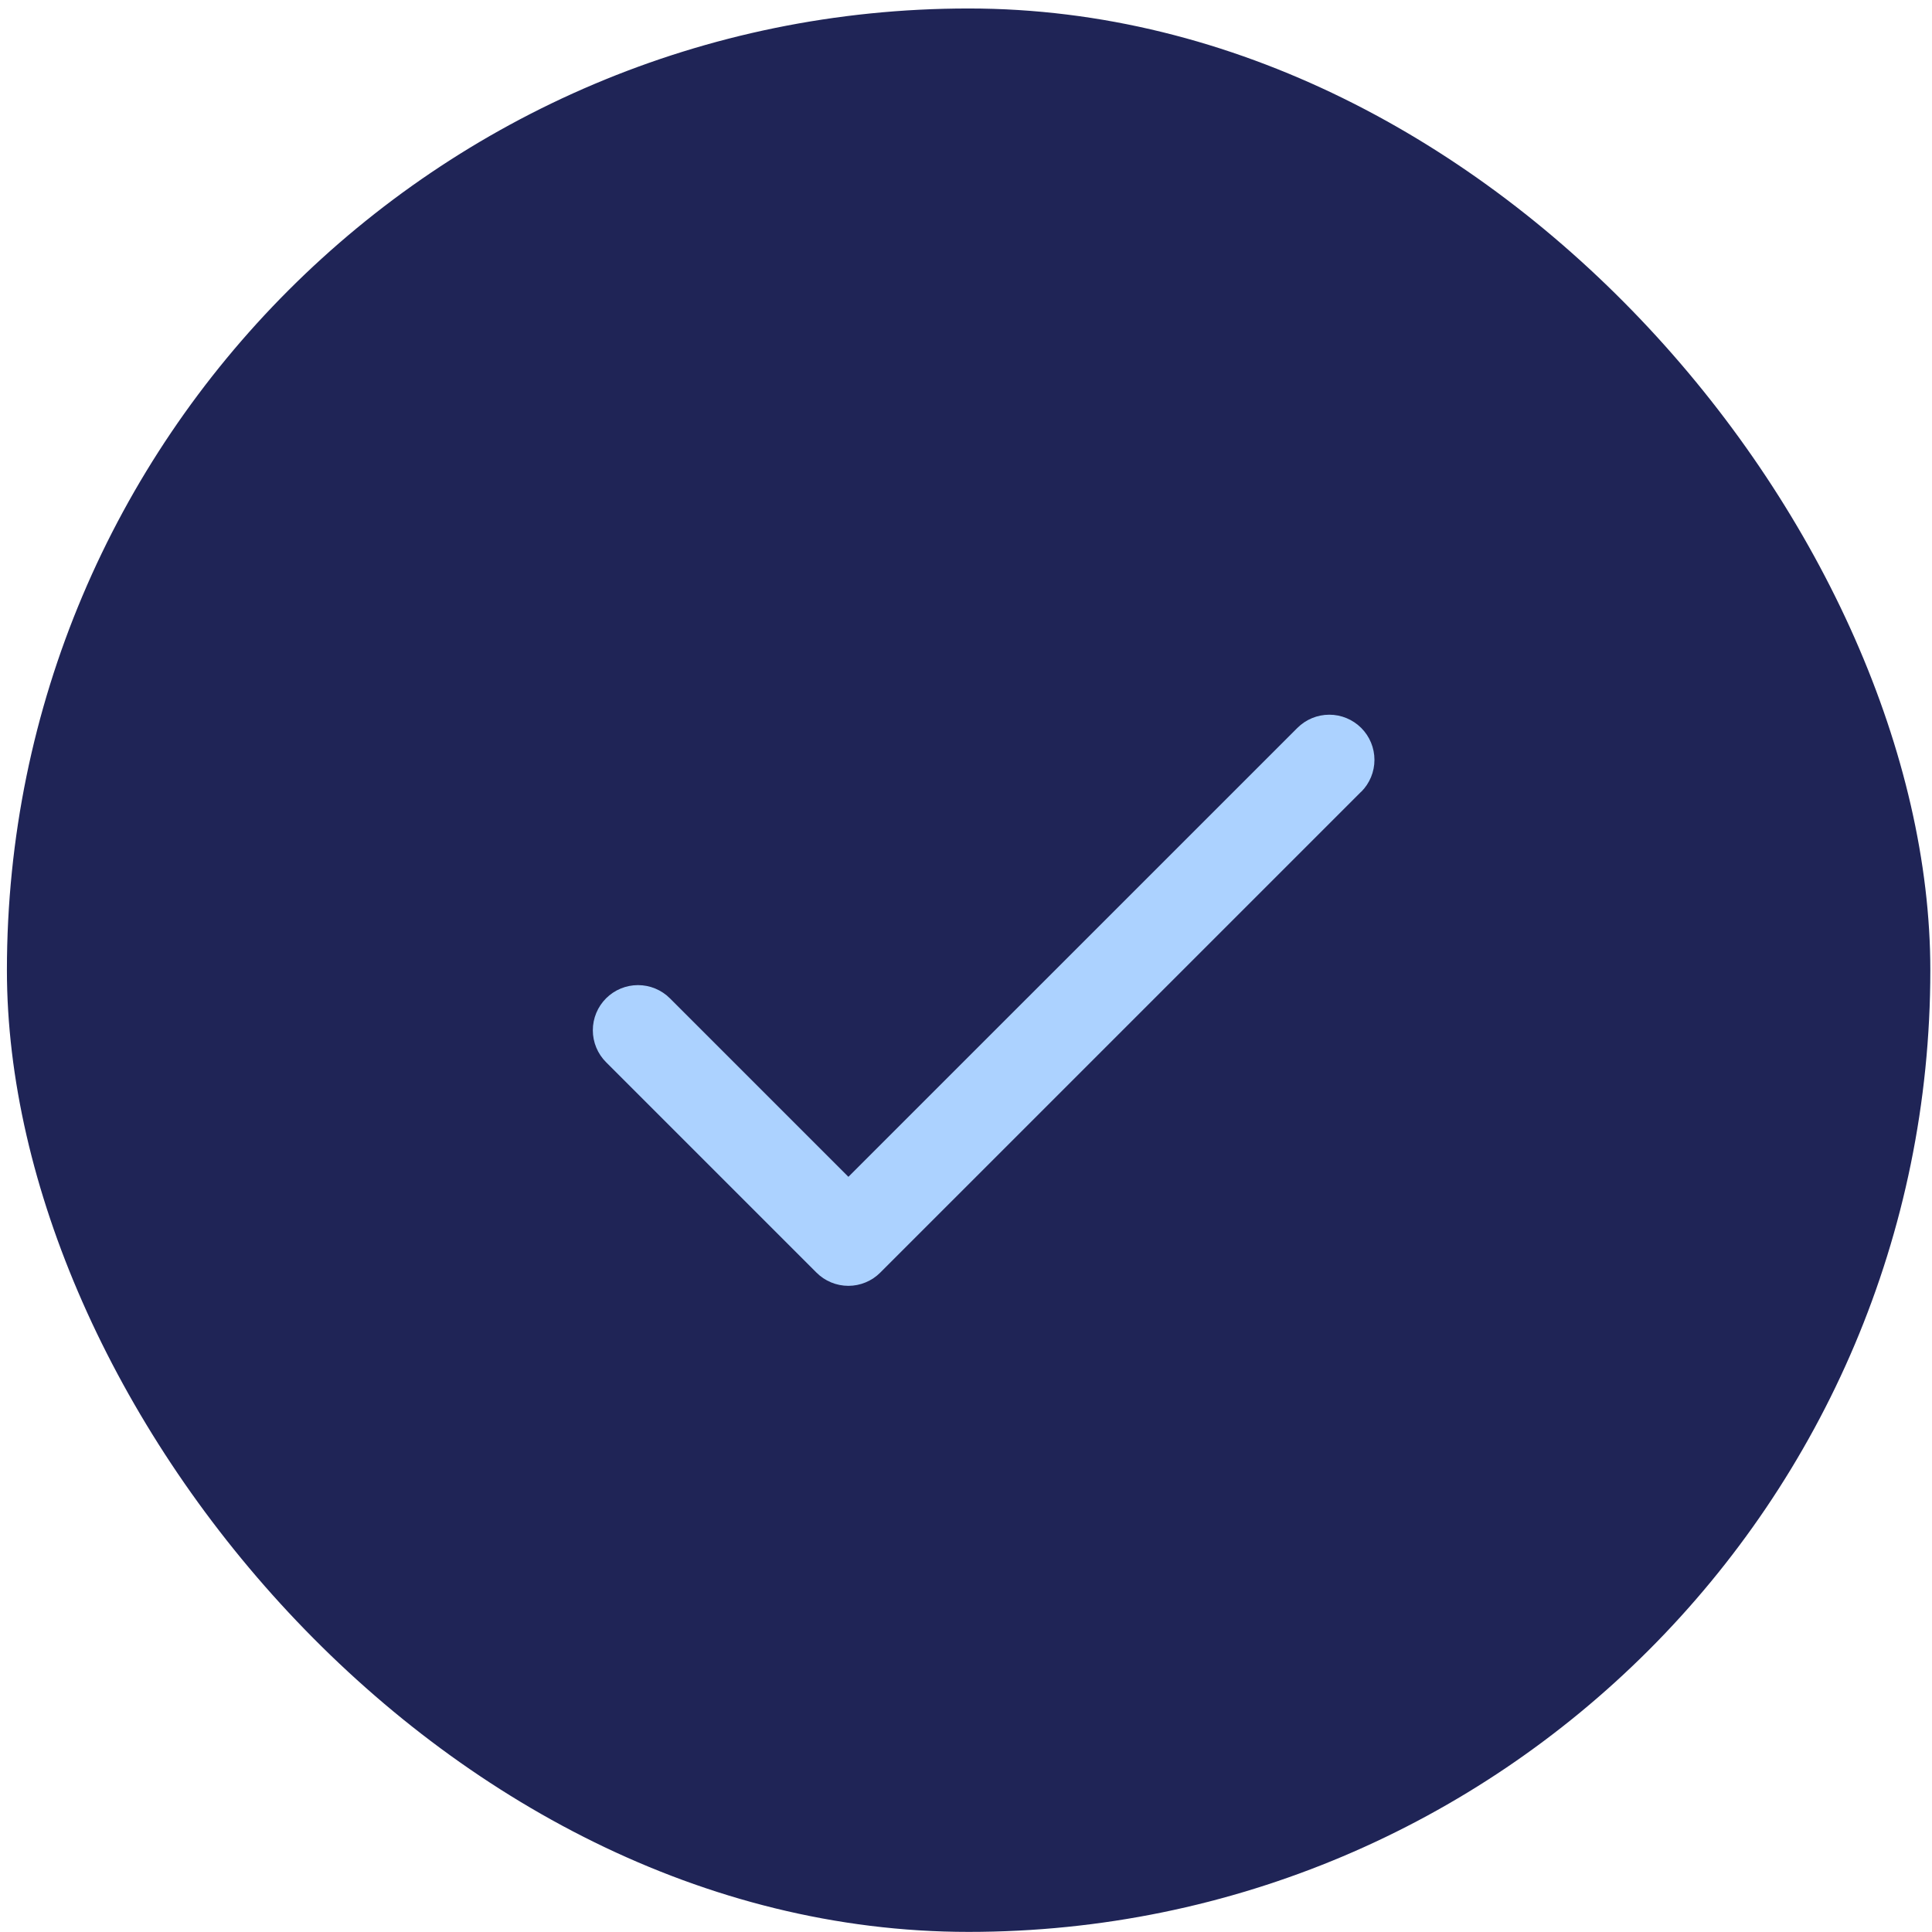
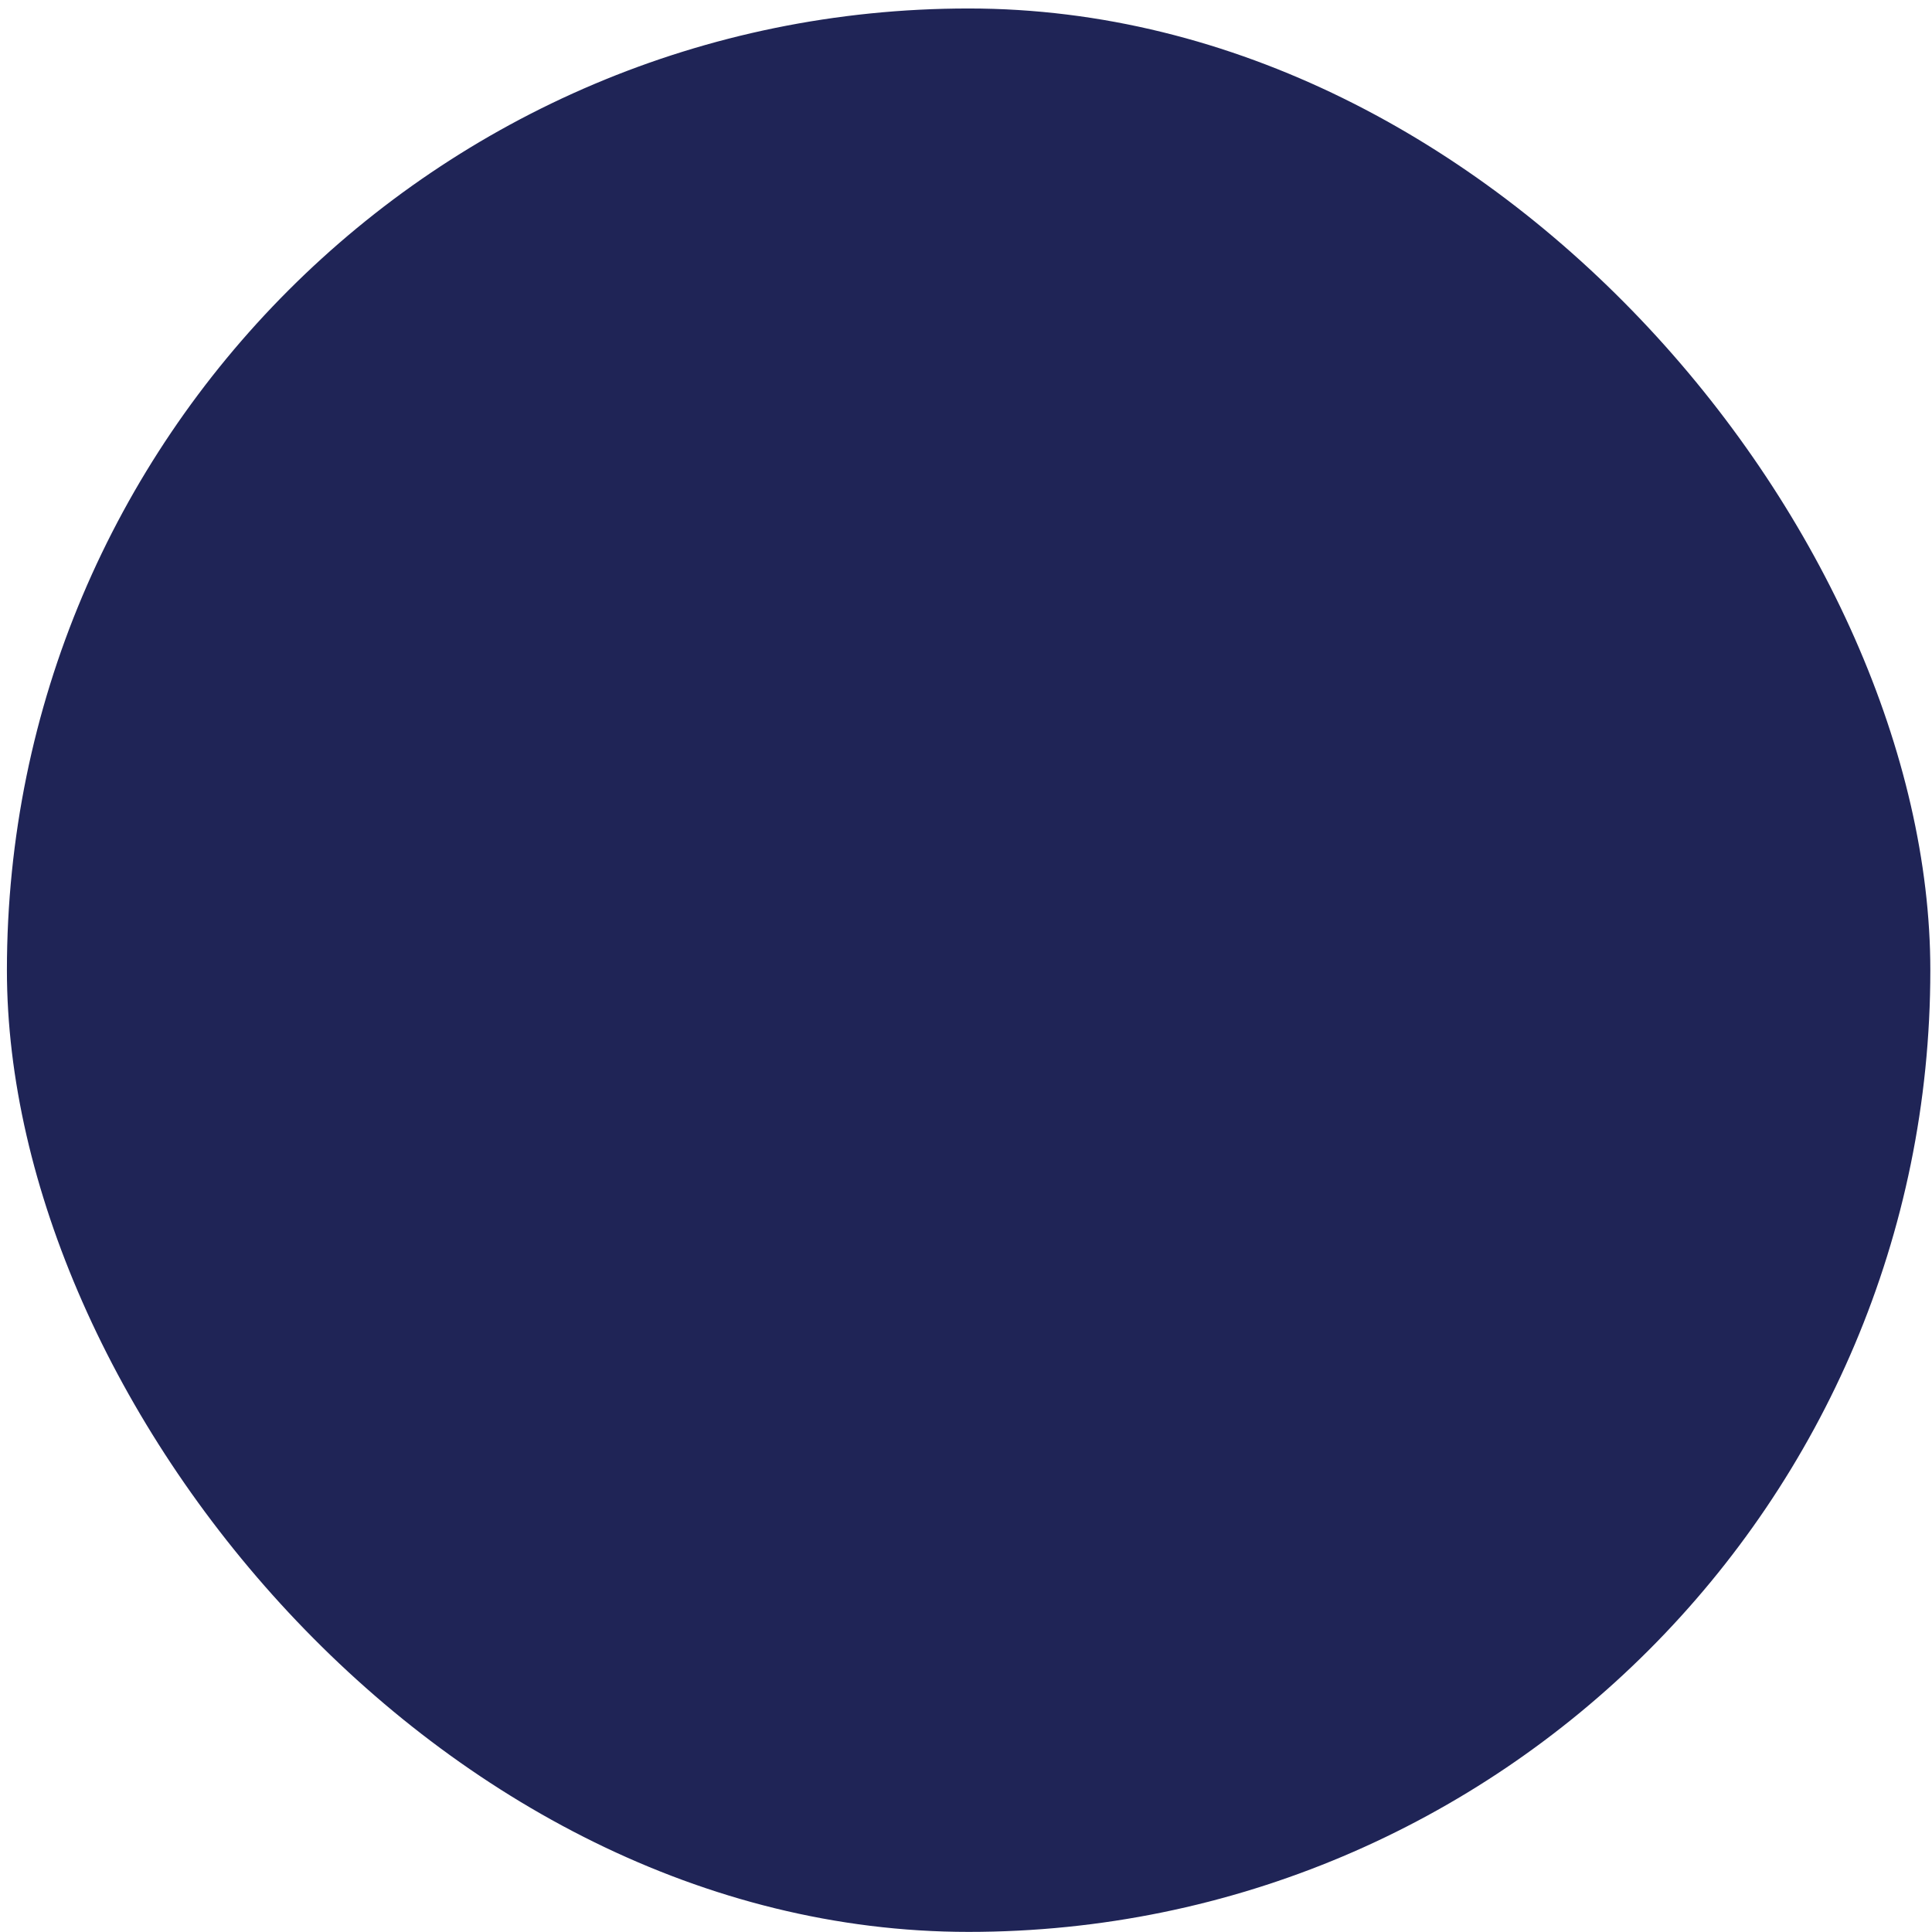
<svg xmlns="http://www.w3.org/2000/svg" width="225" height="225" viewBox="0 0 225 225" fill="none">
  <rect x="0.805" y="0.988" width="224" height="224" rx="112" fill="#1F2456" />
-   <path d="M158.519 92.204L102.519 148.203C102.031 148.693 101.452 149.081 100.813 149.346C100.175 149.611 99.491 149.748 98.8 149.748C98.109 149.748 97.425 149.611 96.787 149.346C96.149 149.081 95.569 148.693 95.081 148.203L70.581 123.703C70.093 123.215 69.706 122.635 69.441 121.997C69.177 121.359 69.041 120.675 69.041 119.985C69.041 119.294 69.177 118.61 69.441 117.972C69.706 117.334 70.093 116.754 70.581 116.266C71.07 115.778 71.65 115.39 72.287 115.126C72.926 114.862 73.609 114.726 74.3 114.726C74.991 114.726 75.675 114.862 76.313 115.126C76.951 115.39 77.531 115.778 78.019 116.266L98.805 137.052L151.09 84.775C152.076 83.788 153.414 83.234 154.809 83.234C156.204 83.234 157.541 83.788 158.528 84.775C159.514 85.761 160.068 87.099 160.068 88.493C160.068 89.888 159.514 91.226 158.528 92.212L158.519 92.204Z" fill="#ACD2FF" />
</svg>